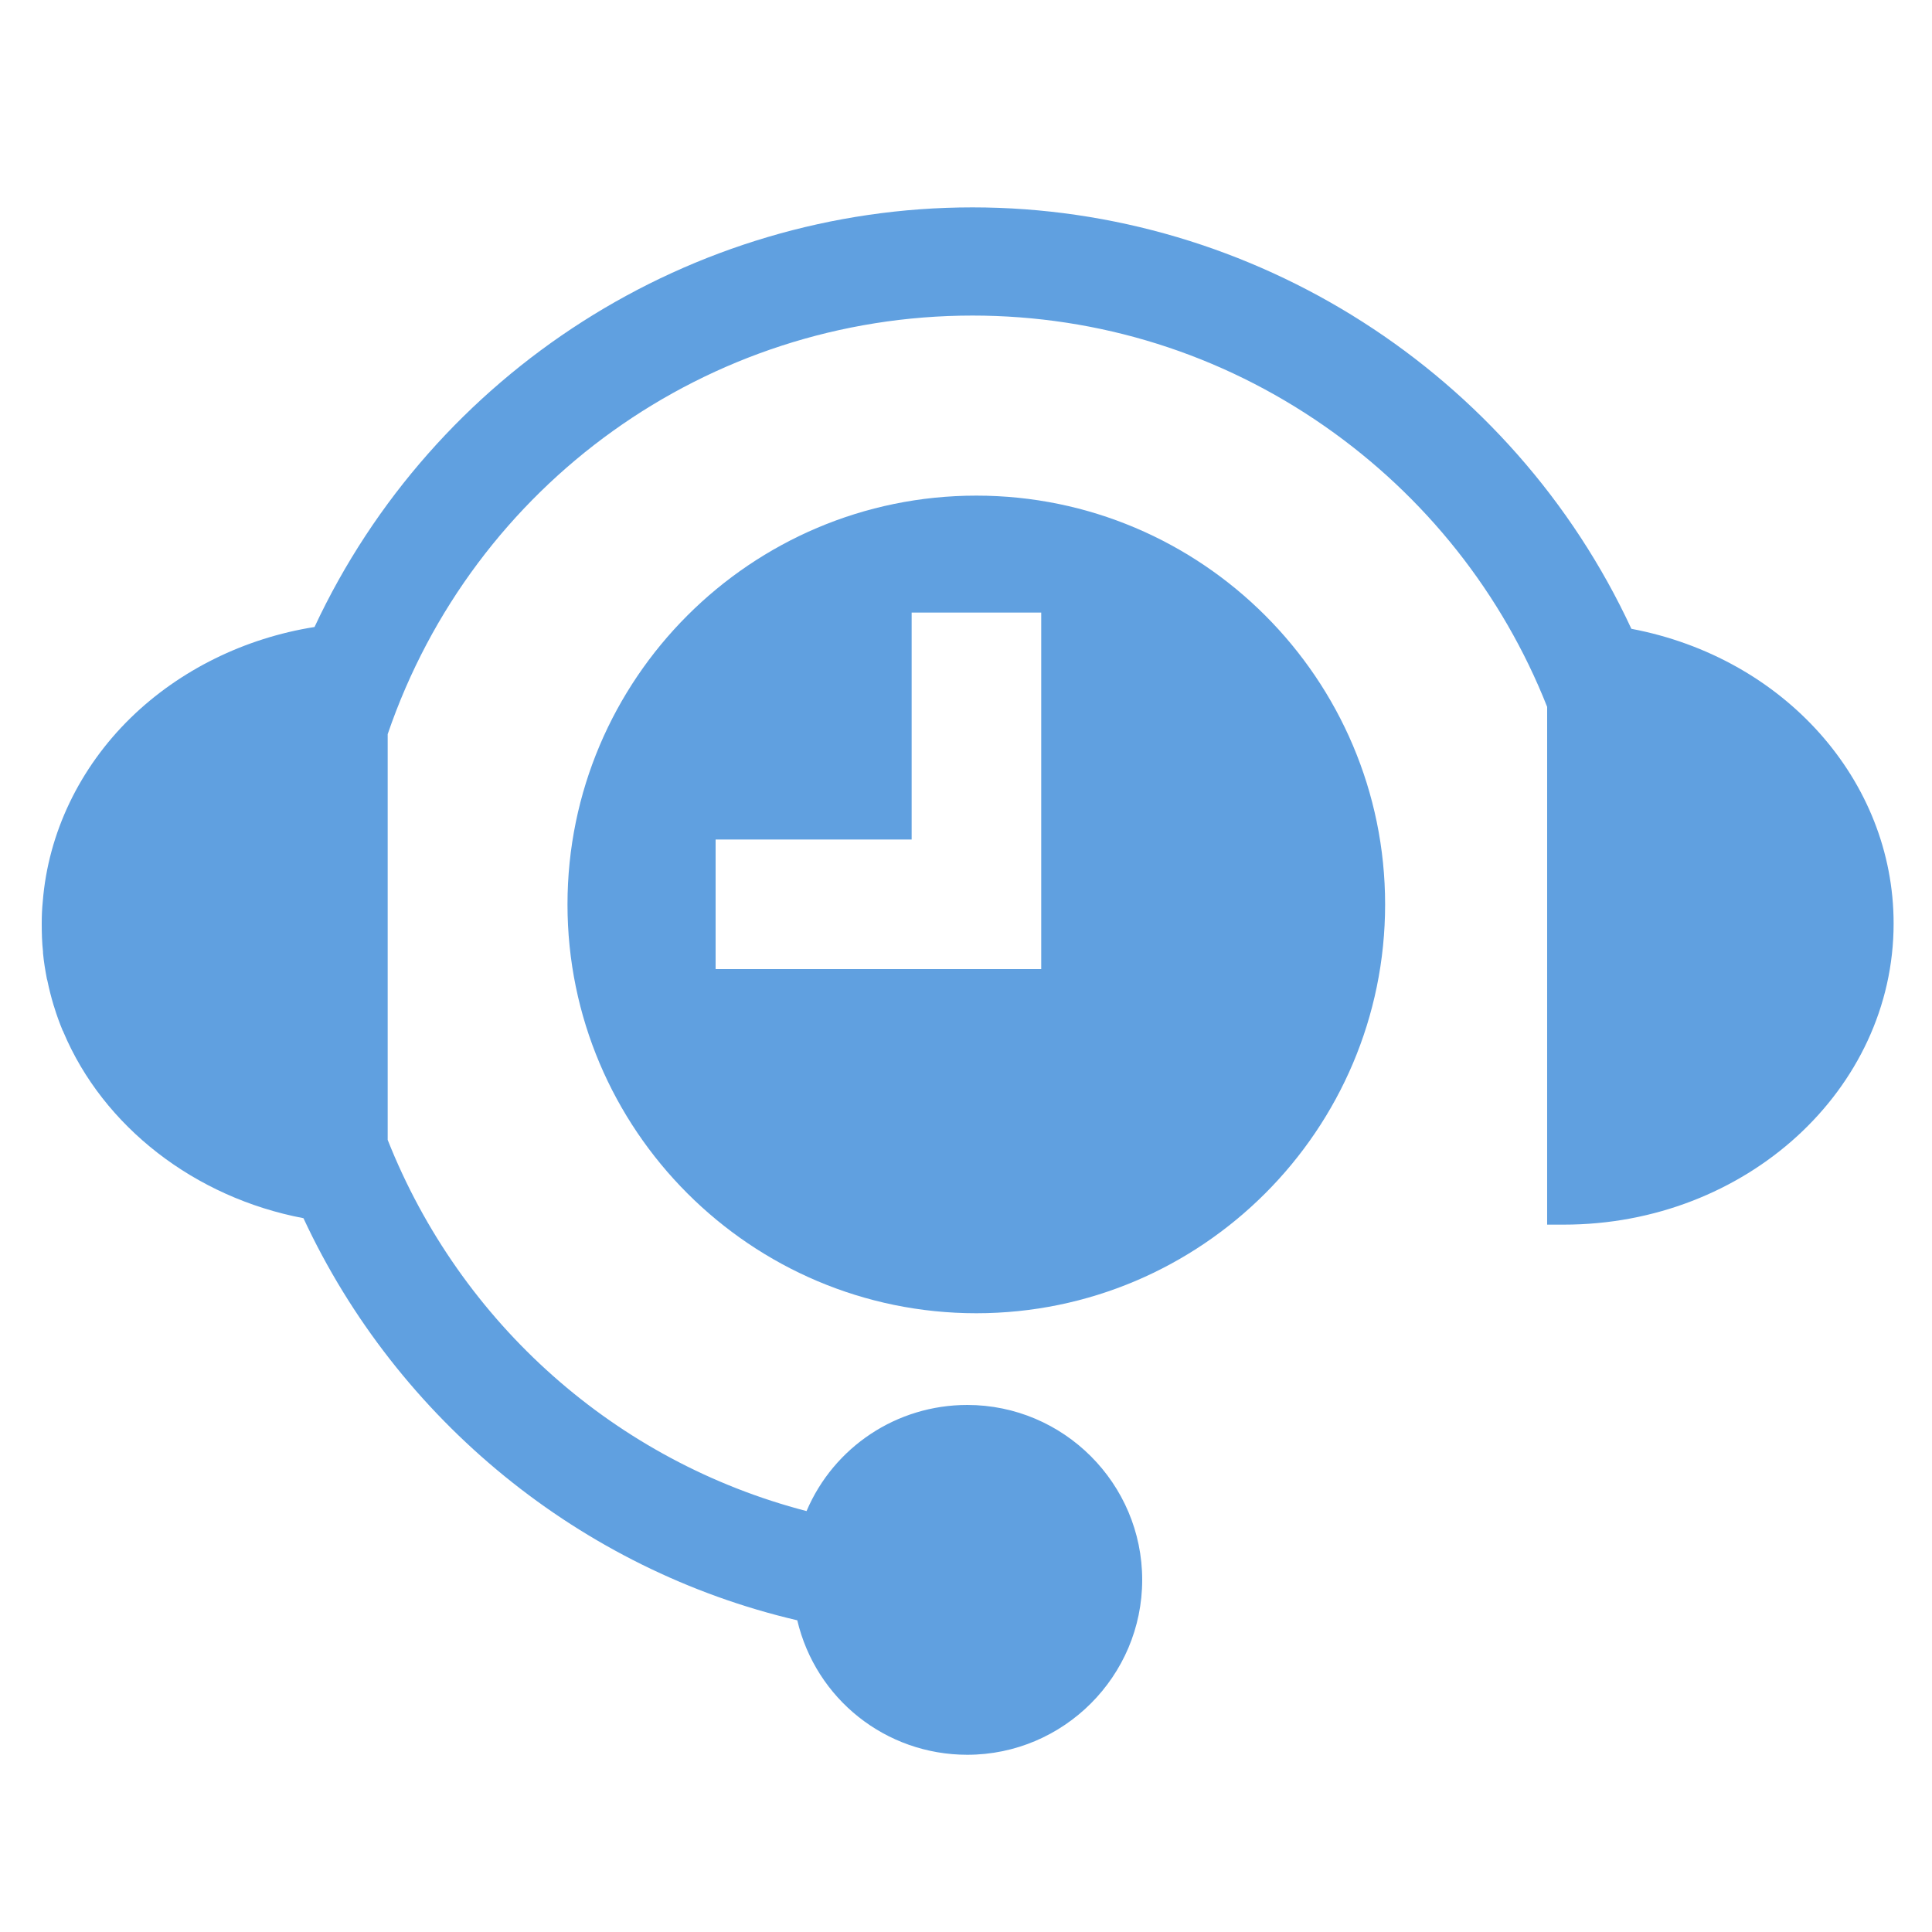
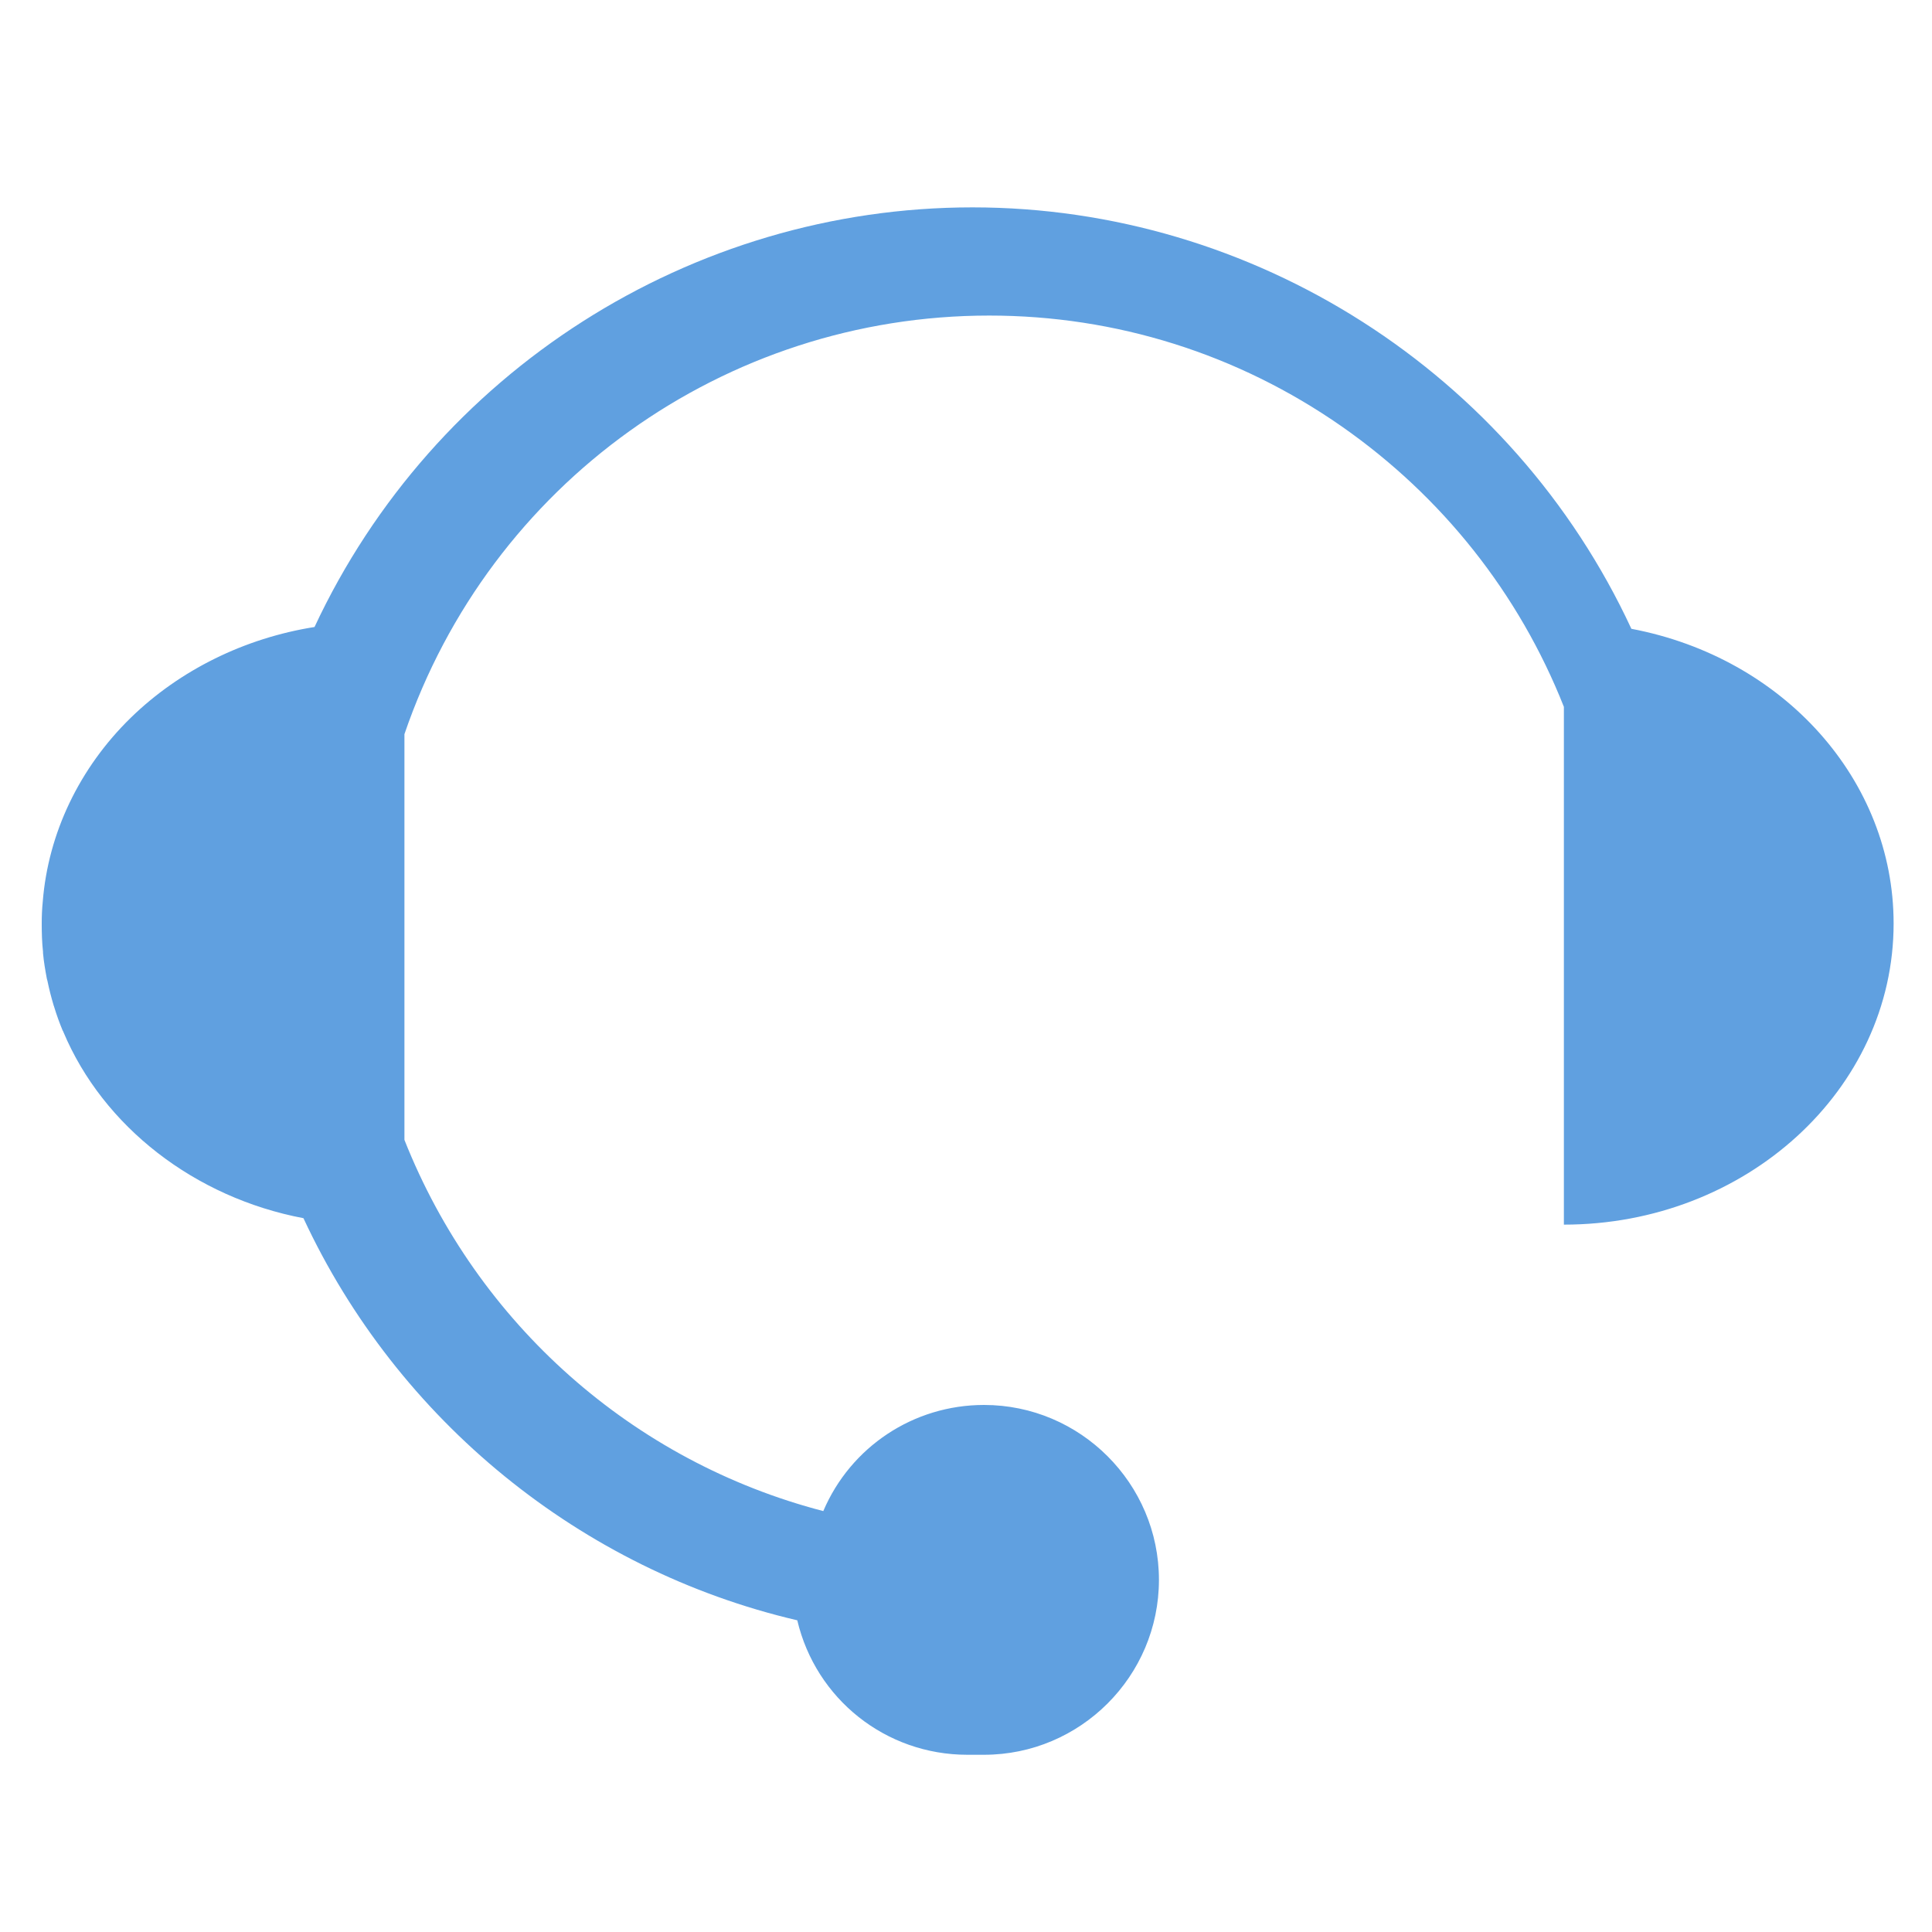
<svg xmlns="http://www.w3.org/2000/svg" id="Layer_1" viewBox="0 0 75 75">
  <defs>
    <style>.cls-1{fill:#60a0e0;}</style>
  </defs>
-   <path class="cls-1" d="M37.55,68.12c-3.17,0-5.88-2.17-6.6-5.22-8.4-1.96-15.52-7.76-19.17-15.61-4.22-.8-7.77-3.55-9.32-7.23,0-.02-.02-.03-.03-.06-.12-.29-.23-.59-.33-.92,0-.02-.02-.04-.02-.06-.09-.3-.17-.61-.24-.95l-.02-.07c-.06-.32-.12-.66-.15-1,0-.02,0-.03,0-.05-.04-.36-.05-.73-.05-1.09,0-.29,.01-.56,.04-.86,.21-2.65,1.42-5.19,3.42-7.14,1.9-1.85,4.42-3.09,7.13-3.52,4.63-9.91,14.62-16.29,25.54-16.29s20.96,6.41,25.58,16.36c5.92,1.12,10.18,5.88,10.18,11.44,0,6.45-5.74,11.69-12.8,11.69h-.65V27.44c-1.74-4.4-4.73-8.17-8.63-10.89-4.03-2.81-8.76-4.3-13.68-4.3-10.27,0-19.38,6.53-22.7,16.25v15.75c2.83,7.14,8.87,12.49,16.26,14.41,1.06-2.49,3.5-4.12,6.24-4.12,3.74,0,6.79,3.05,6.79,6.79s-3.05,6.79-6.79,6.79Z" />
-   <path class="cls-1" d="M37.9,19.24c-8.75,0-15.87,7.12-15.87,15.87s7.12,15.87,15.87,15.87,15.87-7.12,15.87-15.87-7.12-15.87-15.87-15.87Zm2.51,18.38h-12.63v-5.03h7.61v-8.81h5.03v13.84Z" />
+   <path class="cls-1" d="M37.55,68.12c-3.17,0-5.88-2.17-6.6-5.22-8.4-1.96-15.52-7.76-19.17-15.61-4.22-.8-7.77-3.55-9.32-7.23,0-.02-.02-.03-.03-.06-.12-.29-.23-.59-.33-.92,0-.02-.02-.04-.02-.06-.09-.3-.17-.61-.24-.95l-.02-.07c-.06-.32-.12-.66-.15-1,0-.02,0-.03,0-.05-.04-.36-.05-.73-.05-1.09,0-.29,.01-.56,.04-.86,.21-2.65,1.42-5.19,3.42-7.14,1.9-1.85,4.42-3.09,7.13-3.52,4.63-9.91,14.62-16.29,25.54-16.29s20.96,6.41,25.58,16.36c5.92,1.12,10.18,5.88,10.18,11.44,0,6.45-5.74,11.69-12.8,11.69V27.44c-1.74-4.4-4.73-8.17-8.63-10.89-4.03-2.81-8.76-4.3-13.68-4.3-10.27,0-19.38,6.53-22.7,16.25v15.75c2.83,7.14,8.87,12.49,16.26,14.41,1.06-2.49,3.5-4.12,6.24-4.12,3.74,0,6.79,3.05,6.79,6.79s-3.05,6.79-6.79,6.79Z" />
</svg>